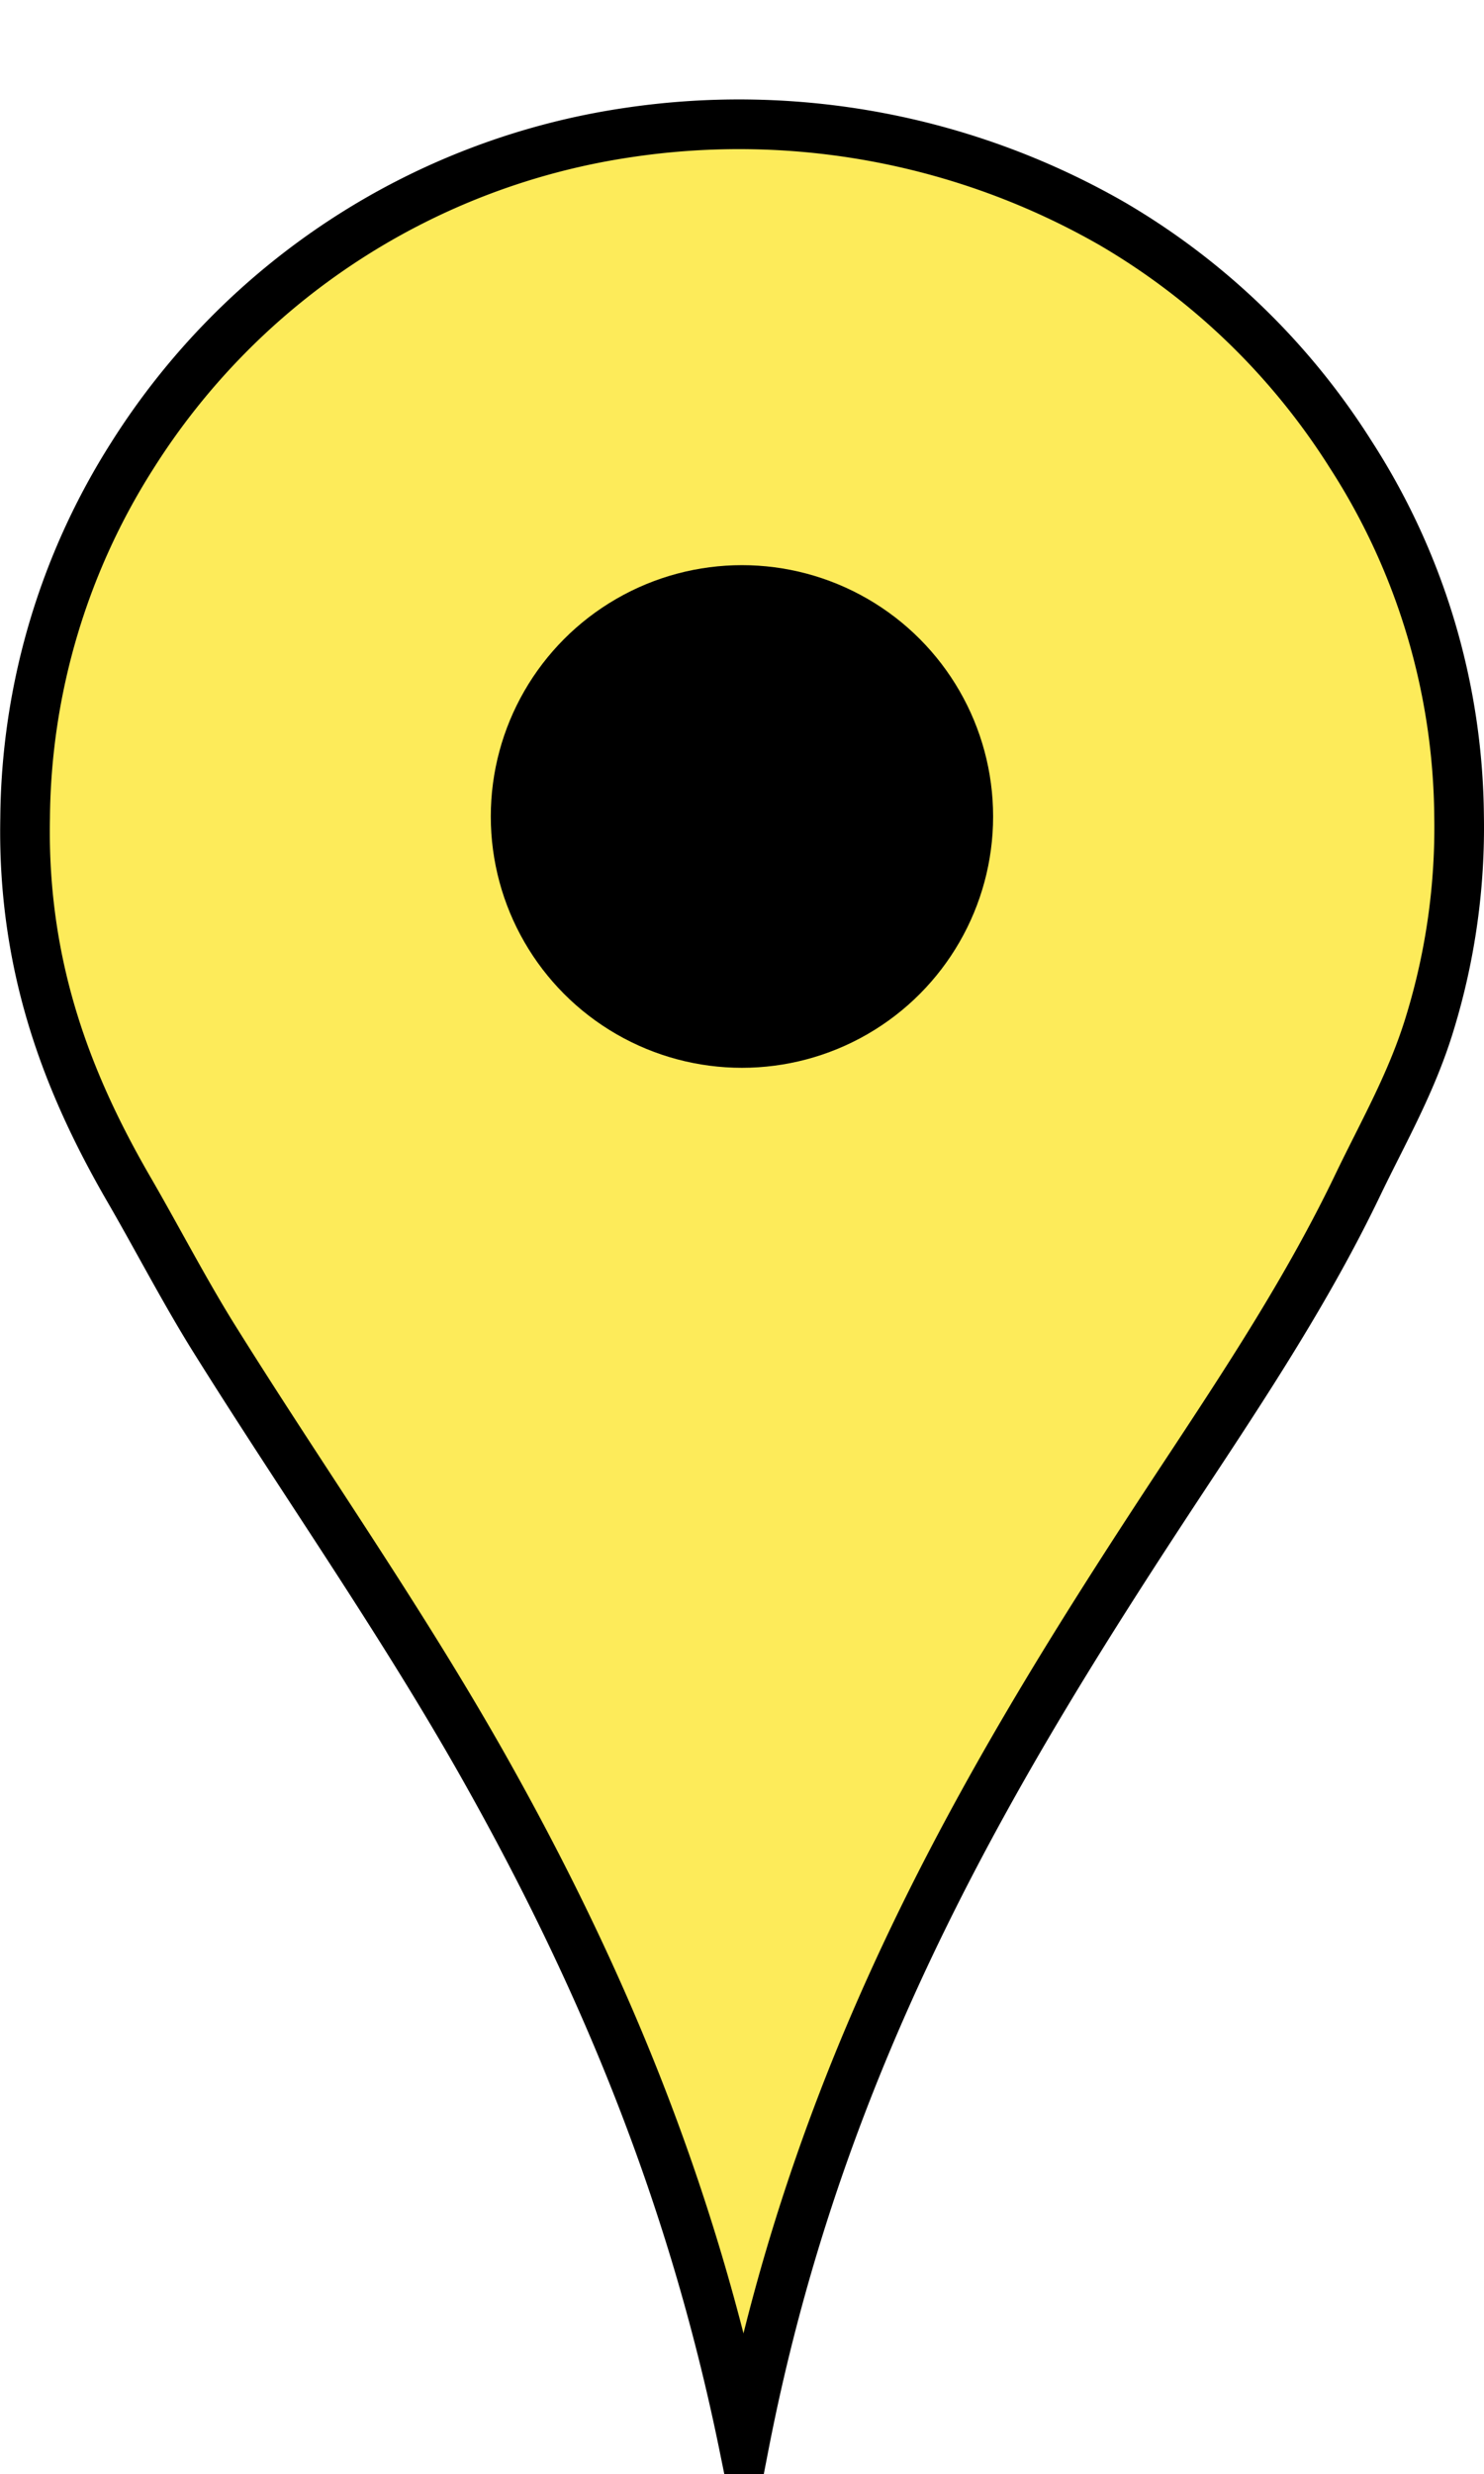
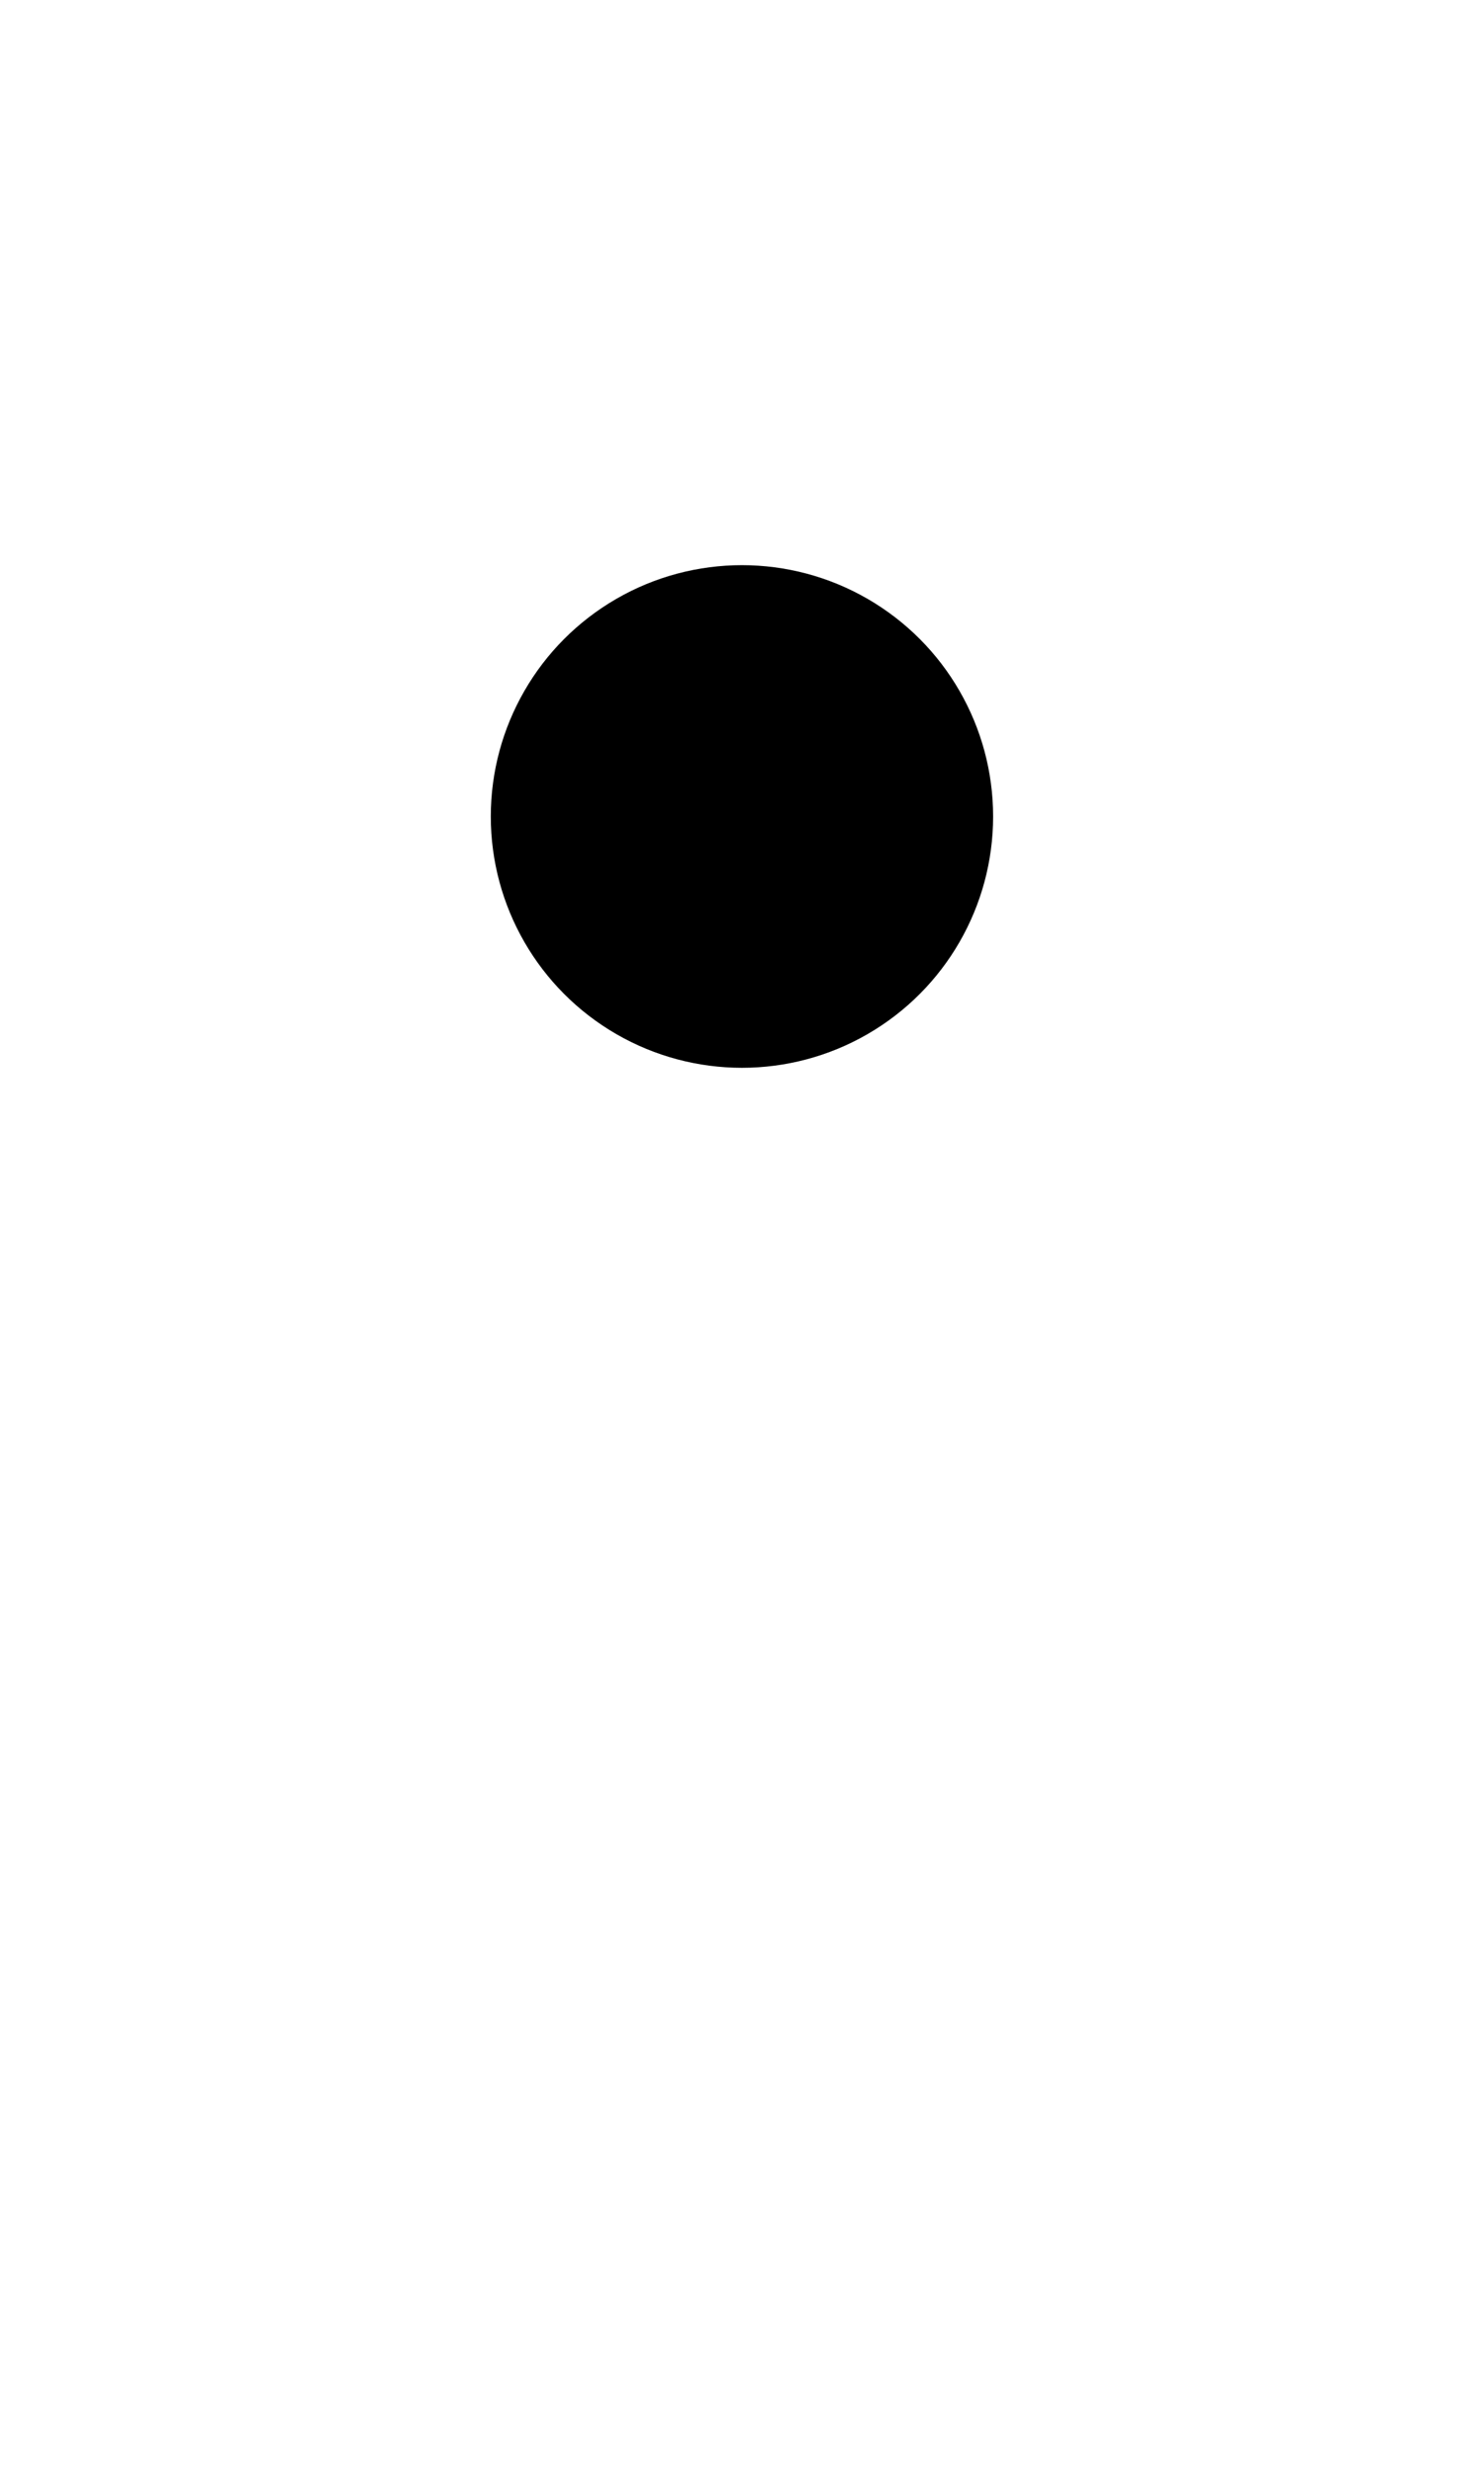
<svg xmlns="http://www.w3.org/2000/svg" width="50" height="83.3" viewBox="0 -10 149.39 248.95">
-   <path fill="#fdeb5a" fill-opacity="1" stroke="#000000" stroke-miterlimit="10" stroke-width="5" d="M74.89,236.14c-5.35-26.25-14.78-48.1-26.2-68.35-8.47-15-18.29-28.88-27.37-43.45-3-4.86-5.65-10-8.56-15C6.94,99.2,2.21,87.5,2.51,72.32A68.92,68.92,0,0,1,13.28,35.88,71.31,71.31,0,0,1,63.34,3.32,75.55,75.55,0,0,1,112,12.53a70.38,70.38,0,0,1,24,23.22,68.1,68.1,0,0,1,10.9,36.32A67.12,67.12,0,0,1,144,92.82c-1.8,6-4.69,11-7.26,16.34-5,10.44-11.32,20-17.64,29.57C100.29,167.24,82.62,196.3,74.89,236.14Z" />
  <circle cx="74.69" cy="72.16" r="25.29" fill="#000000" />
</svg>